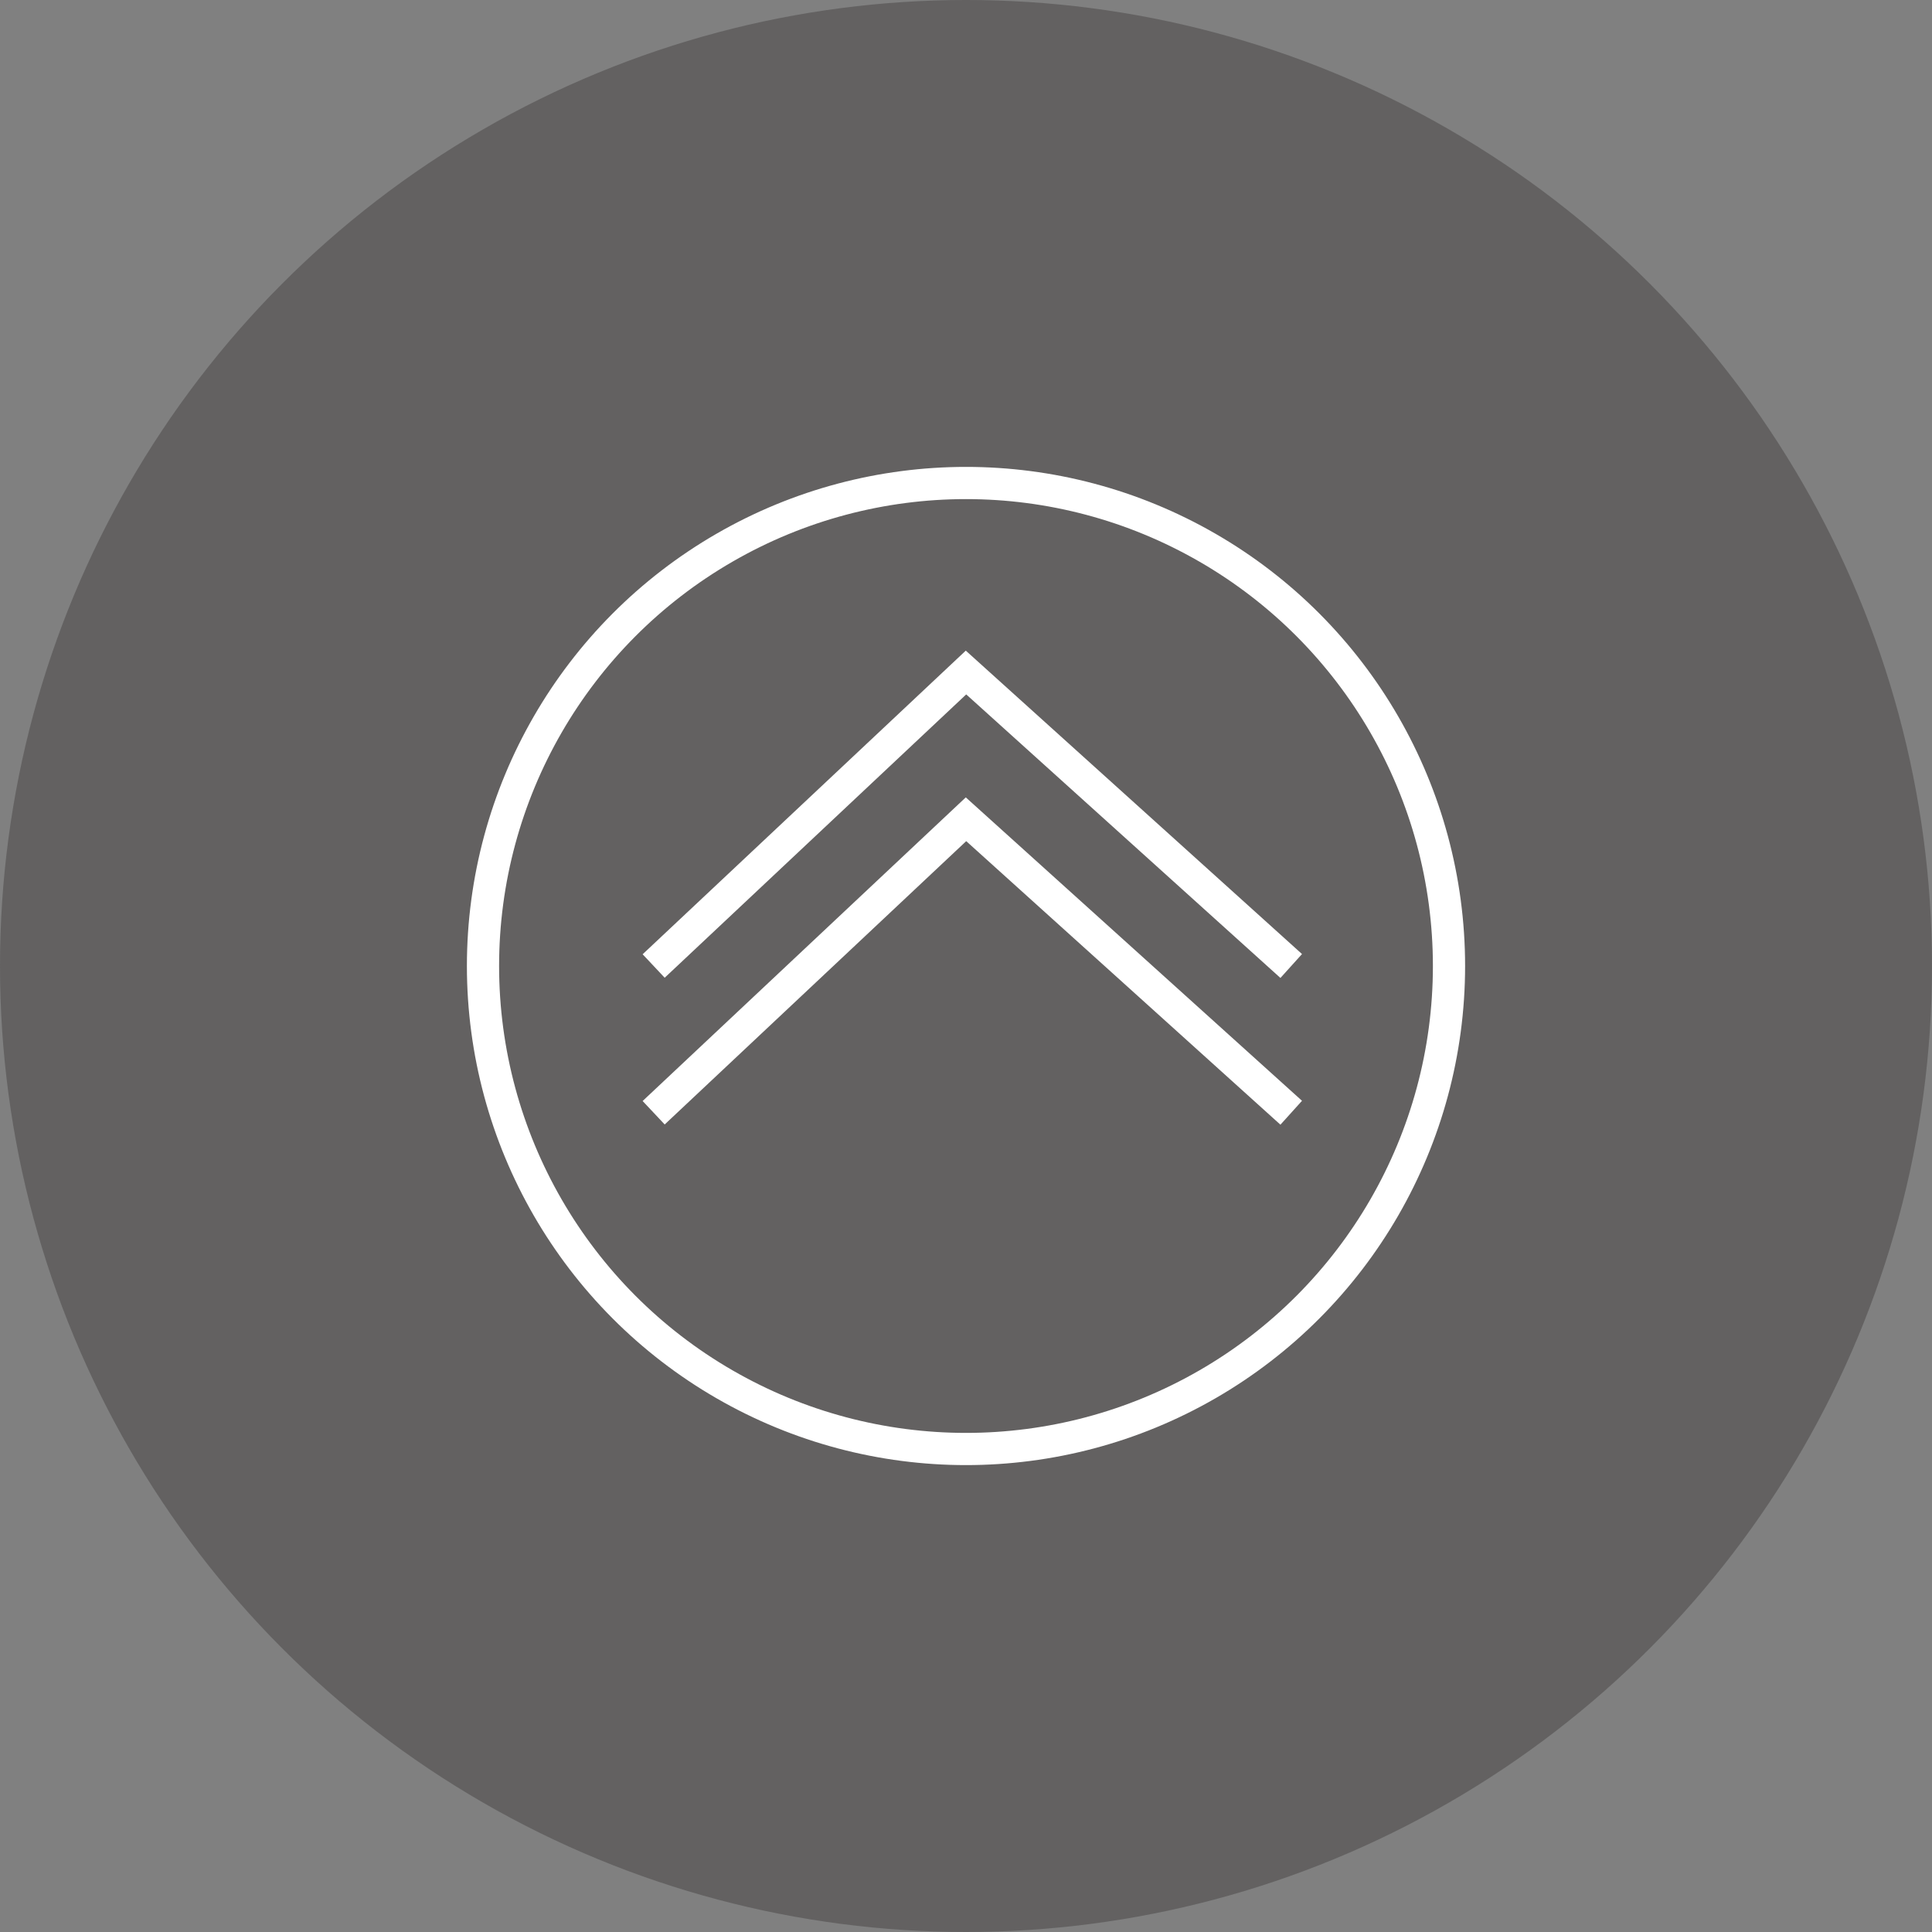
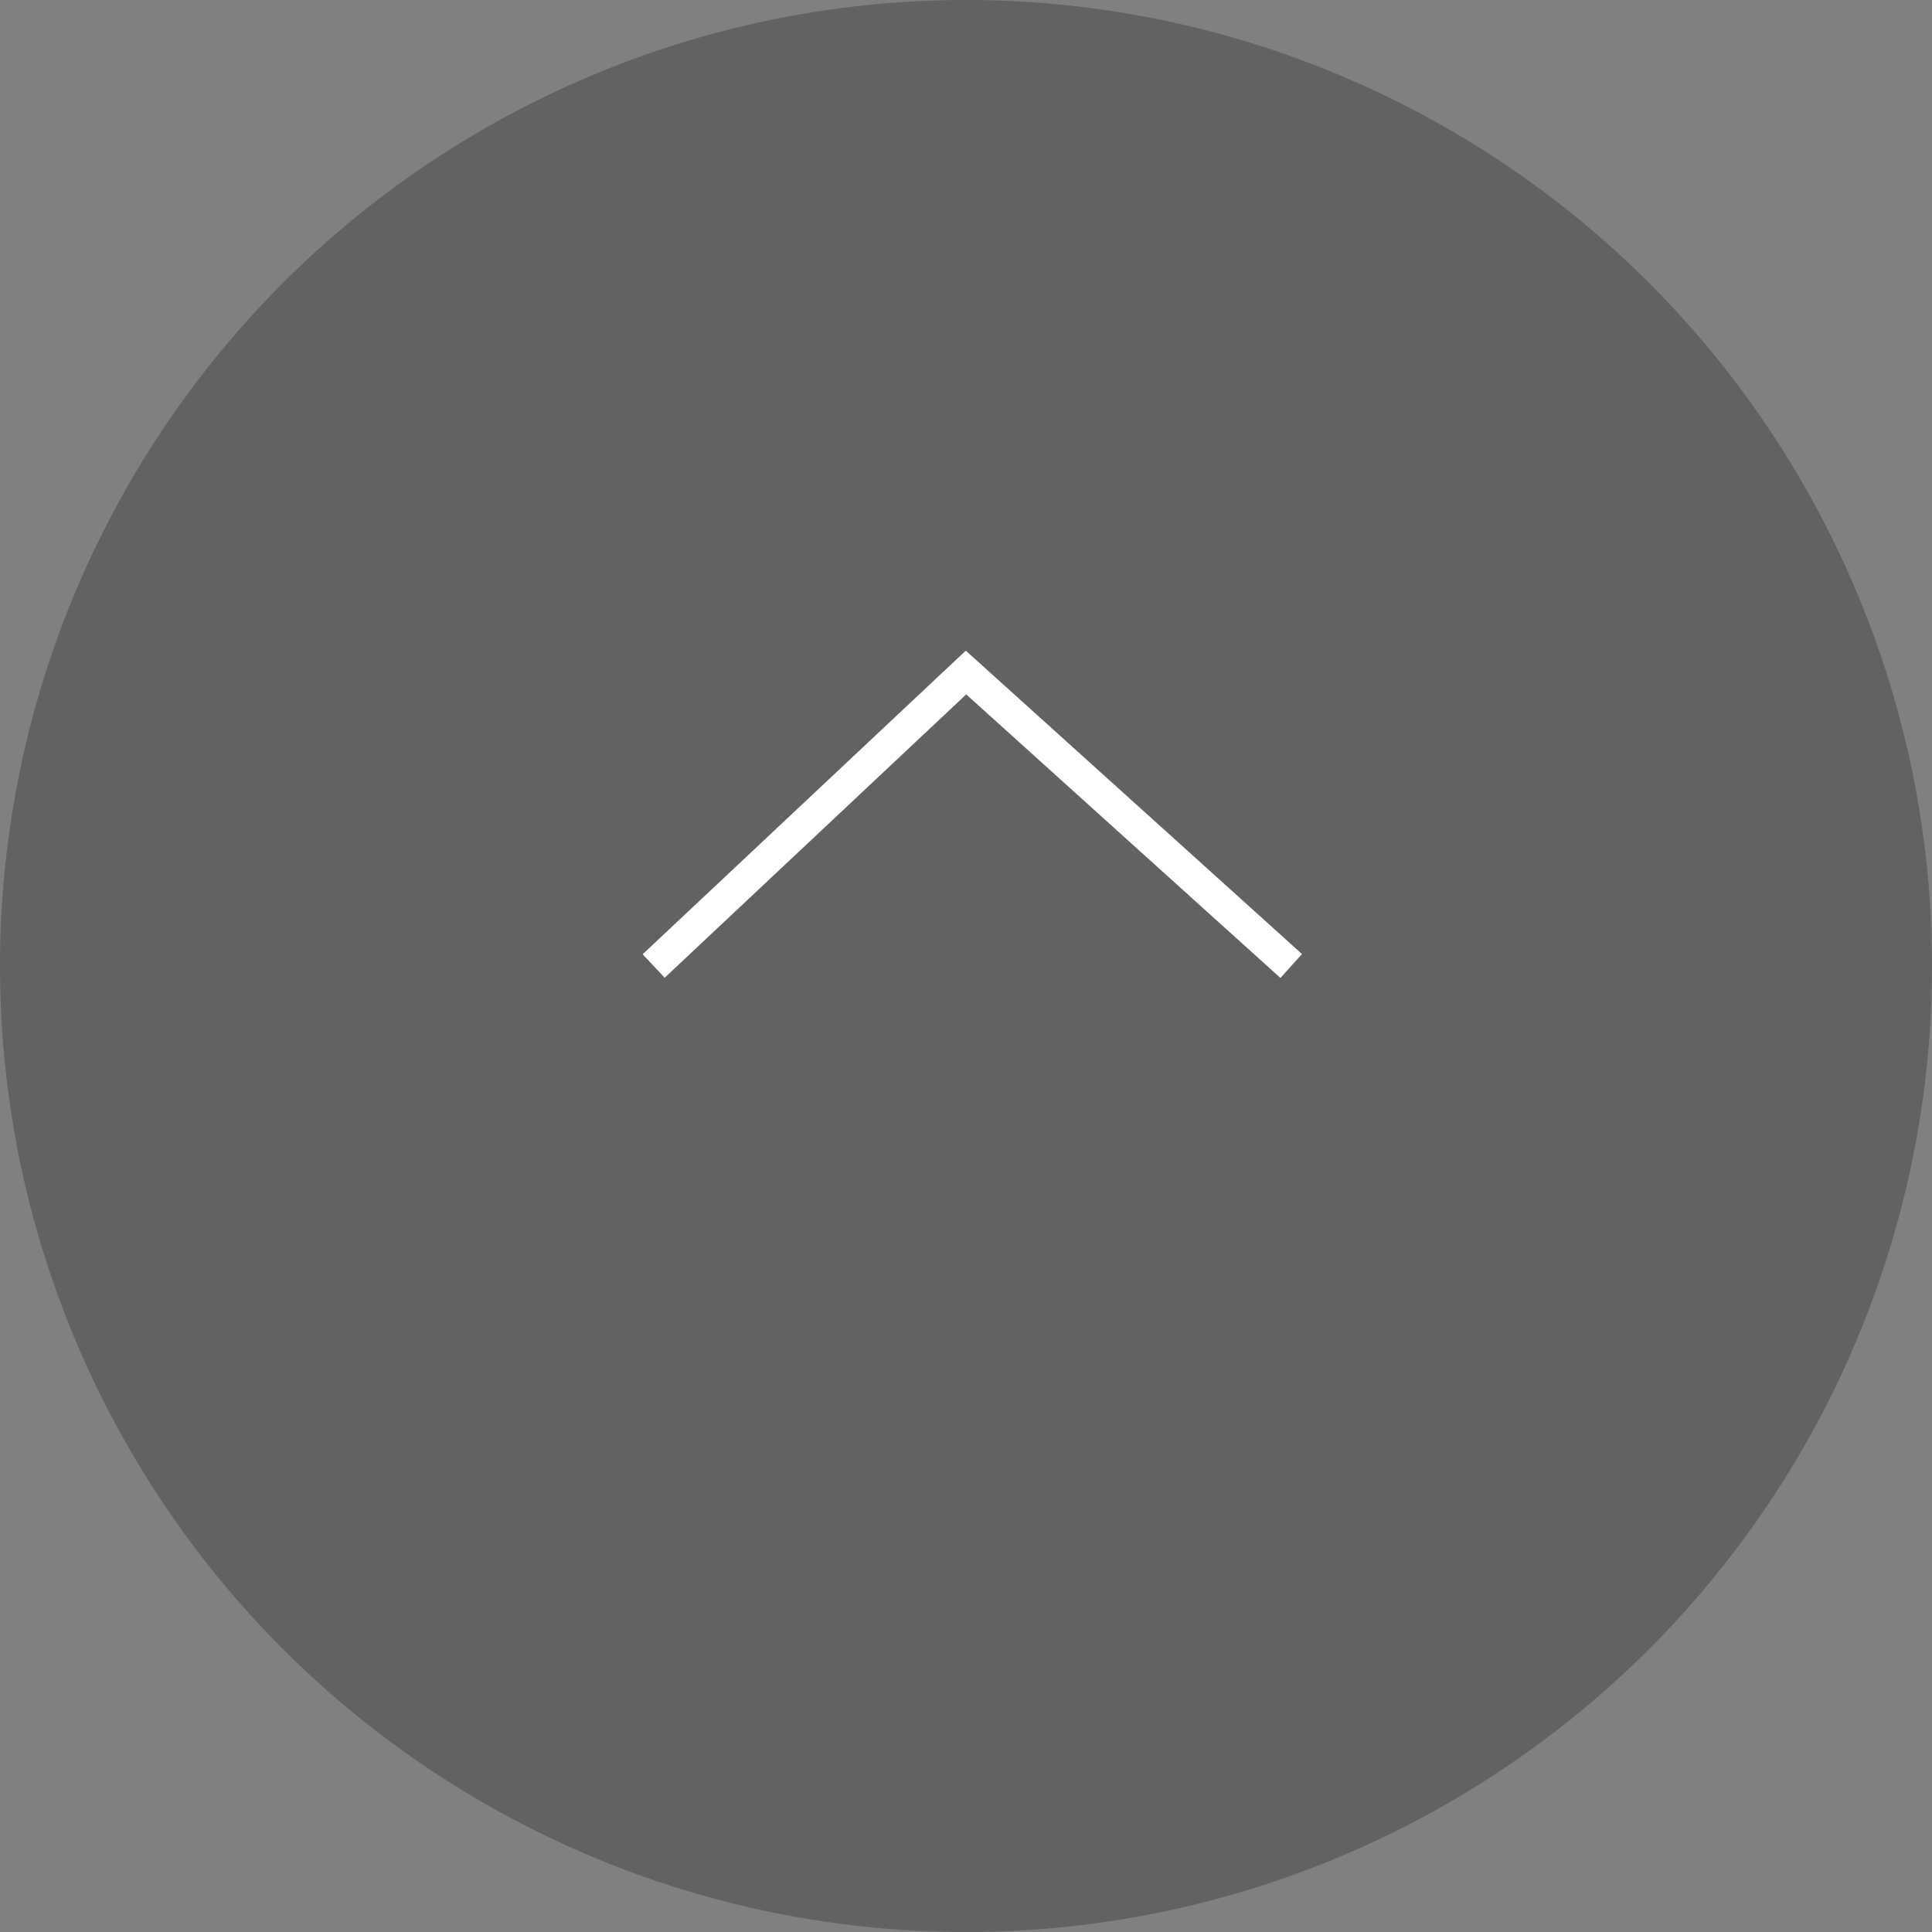
<svg xmlns="http://www.w3.org/2000/svg" id="_レイヤー_2" data-name="レイヤー 2" viewBox="0 0 42 42">
  <rect x="0" y="0" width="42" height="42" fill="#808080" stroke="none" />
  <defs>
    <style>
      .cls-1 {
        fill: #595757;
      }

      .cls-2 {
        fill: none;
        stroke: #fff;
        stroke-miterlimit: 10;
        stroke-width: .7px;
      }

      .cls-3 {
        opacity: .75;
      }
    </style>
  </defs>
  <g id="_オブジェクト" data-name="オブジェクト">
    <g>
      <g class="cls-3">
        <circle class="cls-1" cx="21" cy="21" r="21" />
      </g>
      <g>
-         <circle class="cls-2" cx="21" cy="21" r="10.5" />
        <polyline class="cls-2" points="28.07 21 21 14.62 14.21 21" />
-         <polyline class="cls-2" points="28.07 24.19 21 17.81 14.21 24.19" />
      </g>
    </g>
  </g>
</svg>